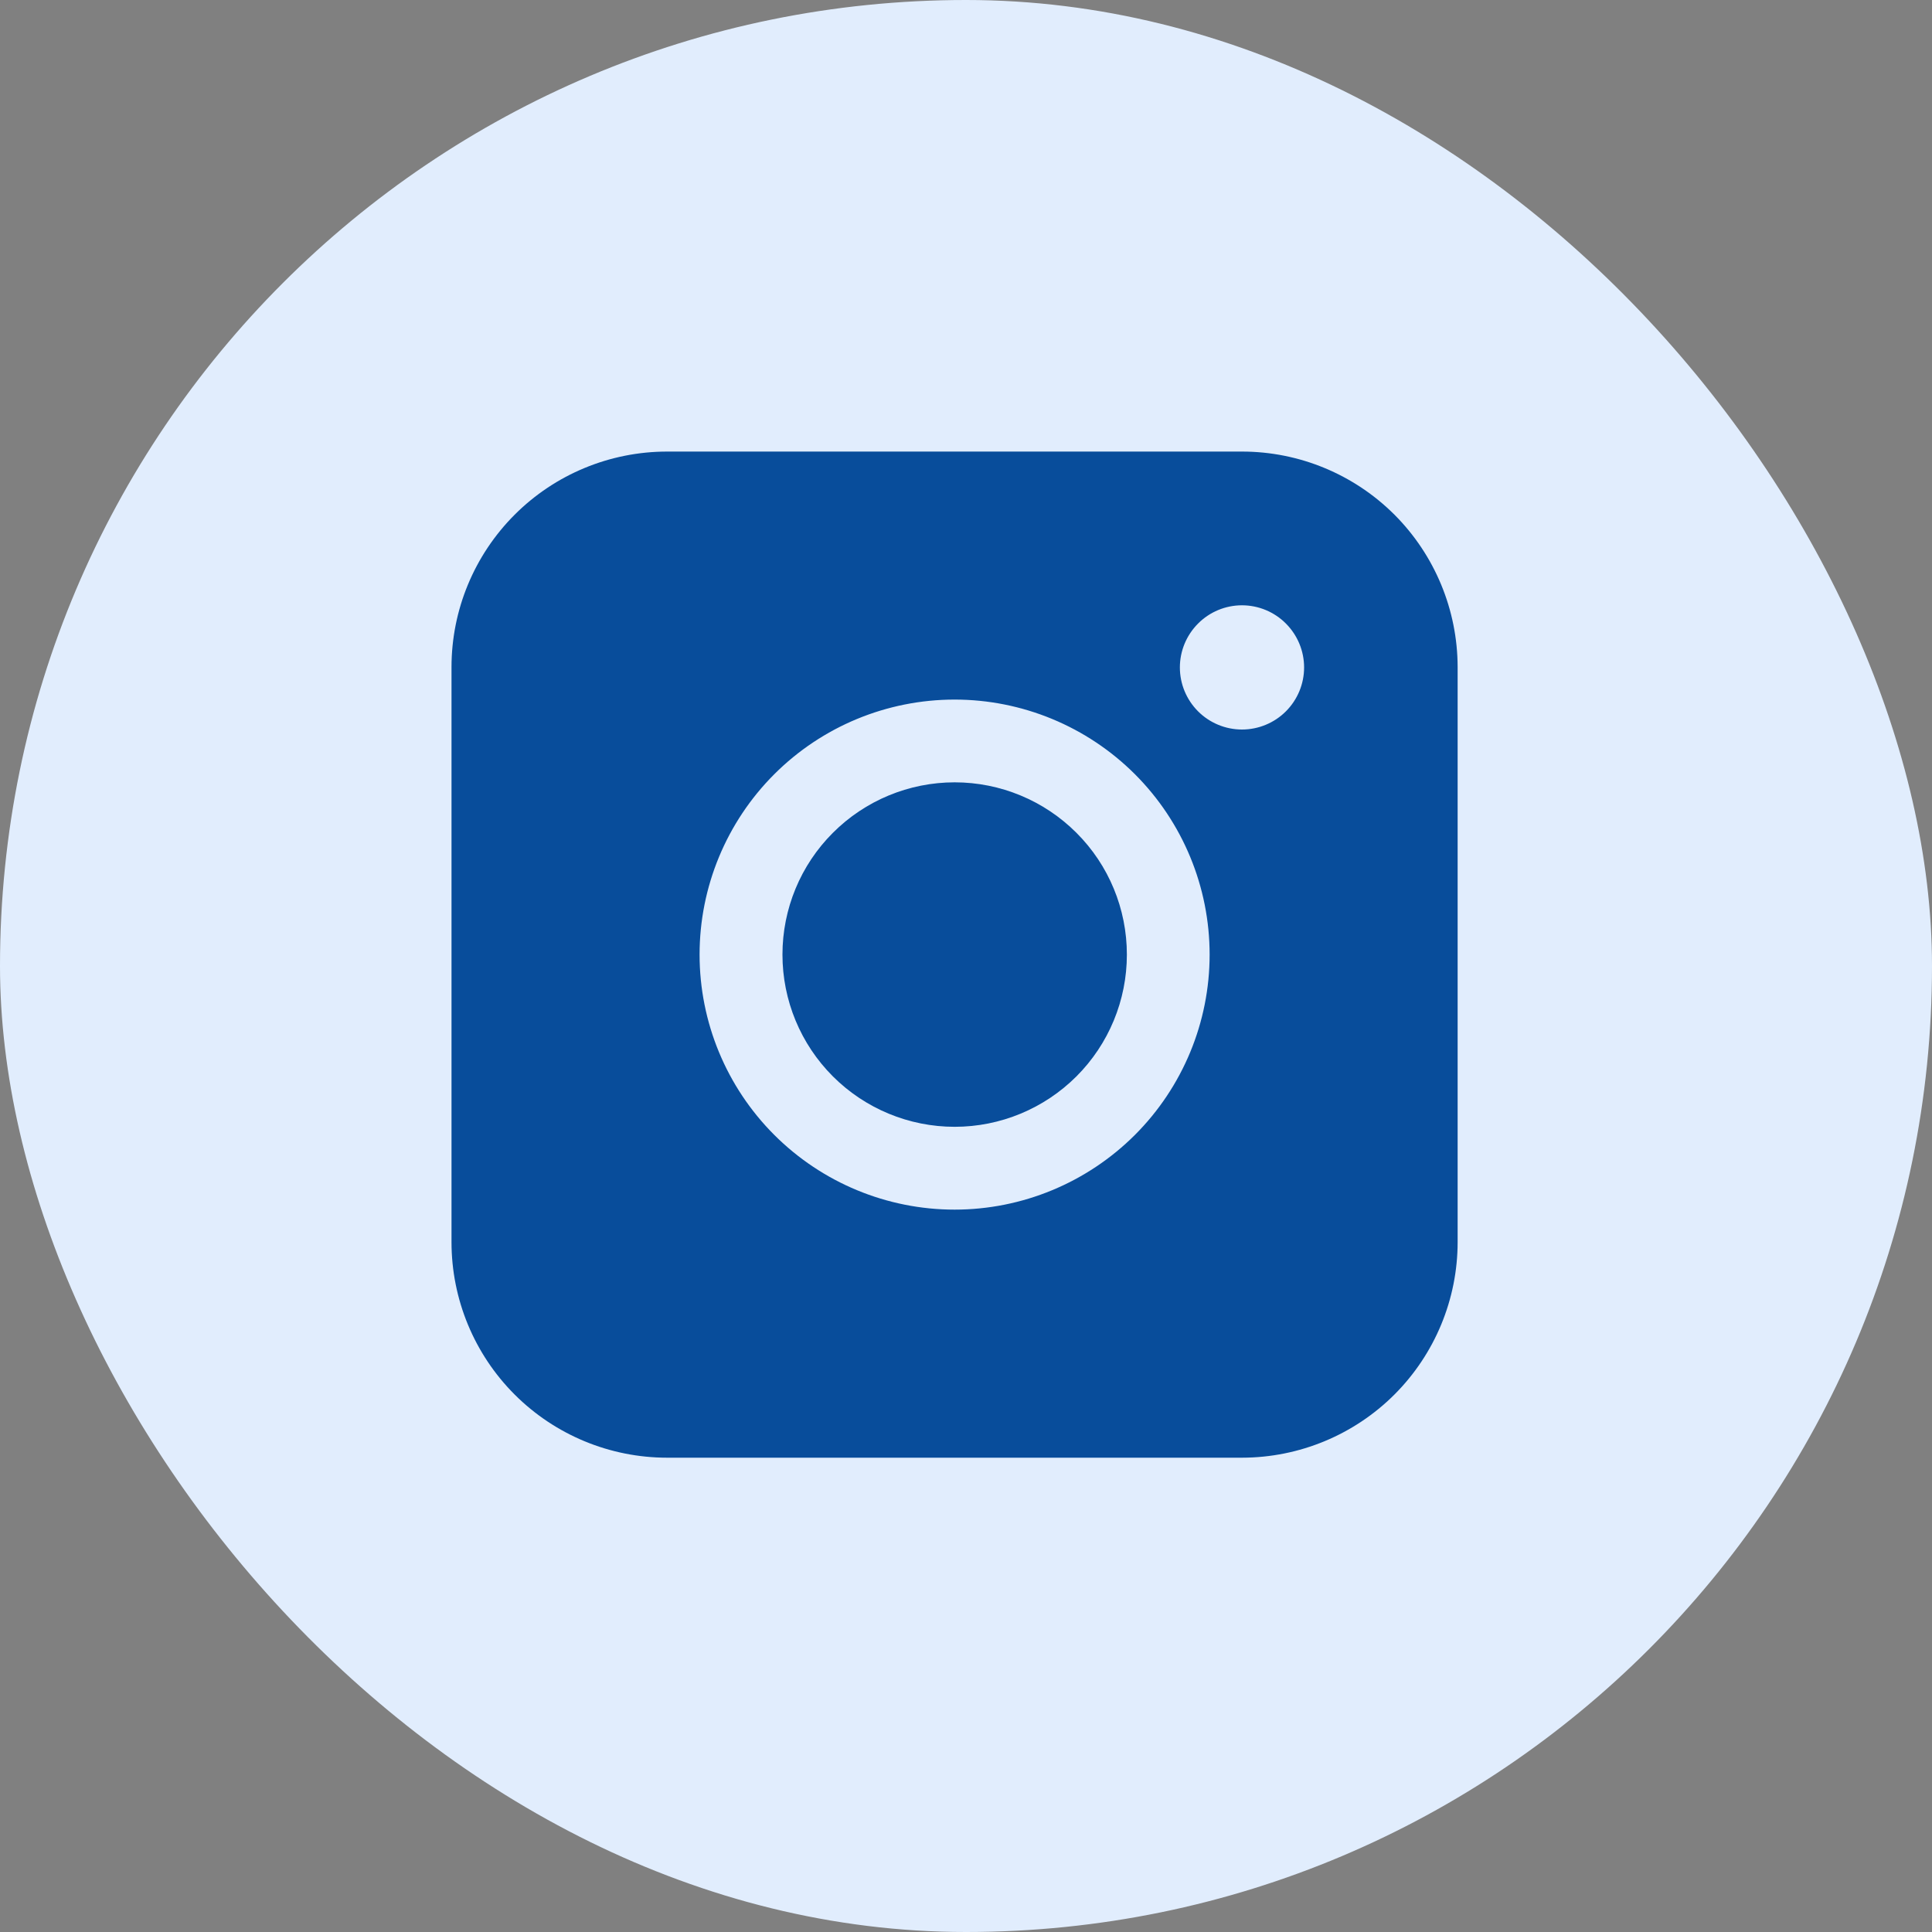
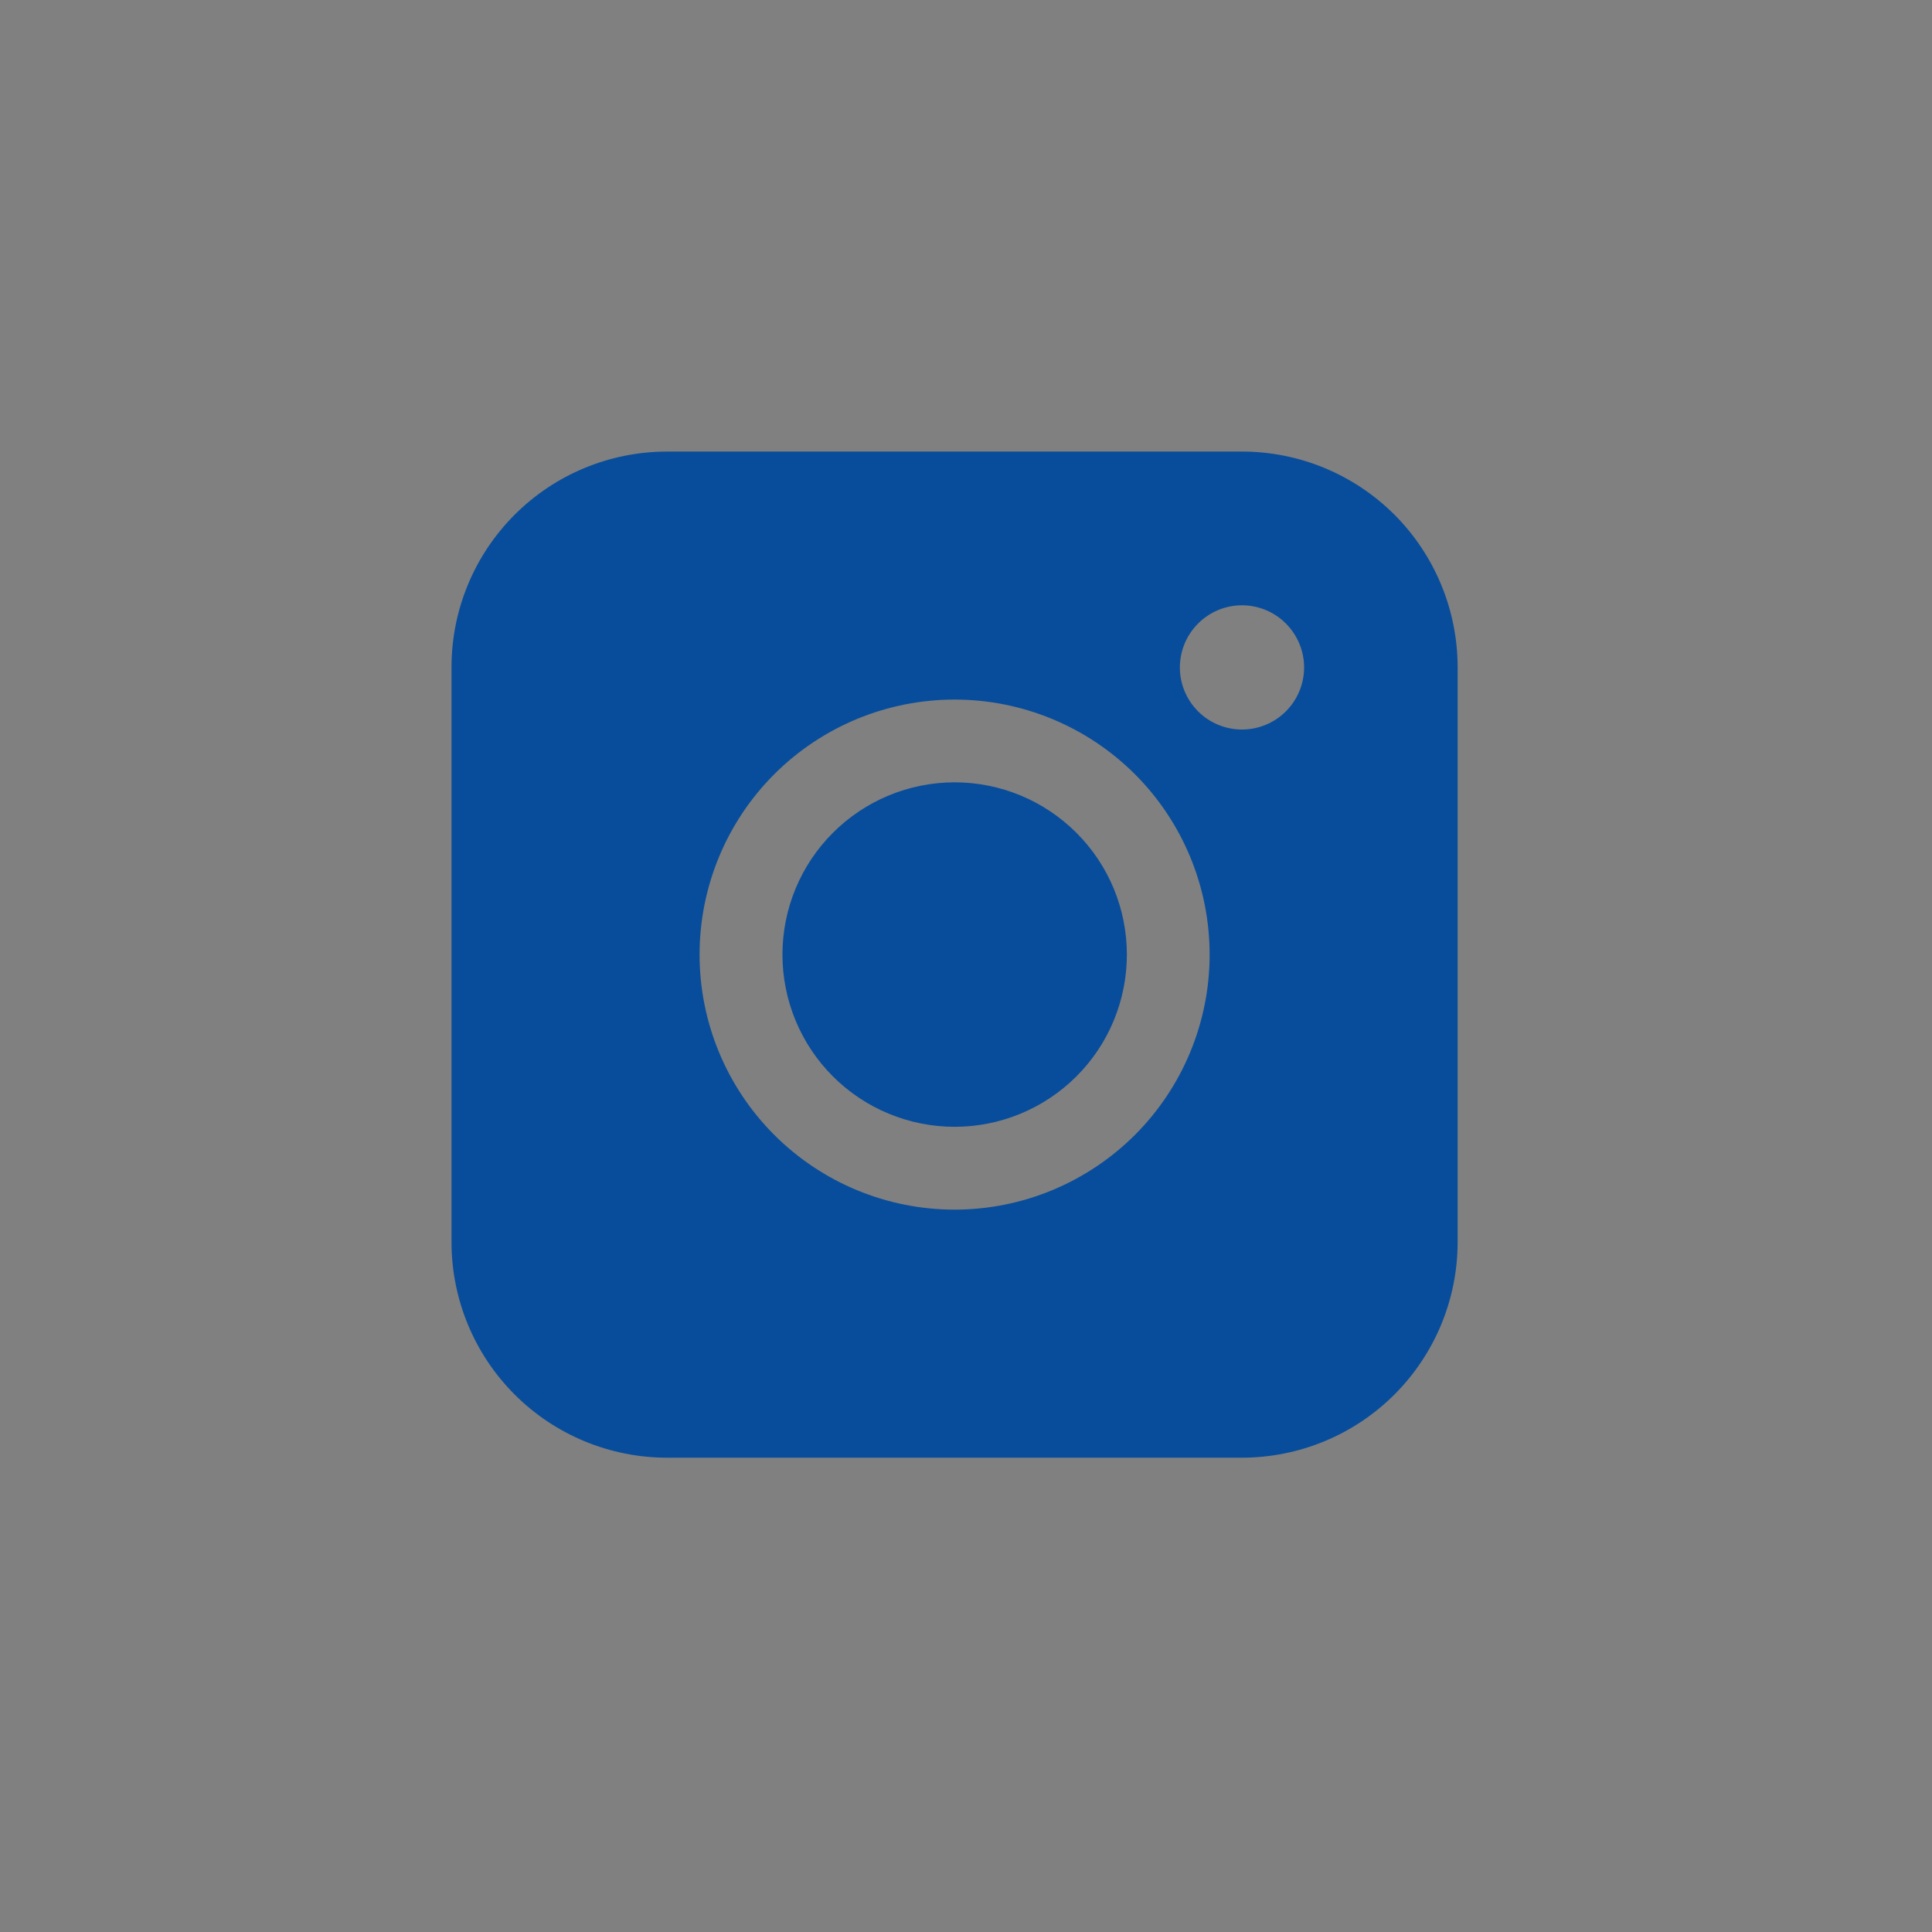
<svg xmlns="http://www.w3.org/2000/svg" width="30" height="30" viewBox="0 0 30 30" fill="none">
  <rect x="0" y="0" width="30" height="30" fill="#808080" stroke="none" />
-   <rect width="30" height="30" rx="15" fill="#E1EDFD" />
  <path fill-rule="evenodd" clip-rule="evenodd" d="M10.359 7.012C9.471 7.012 8.62 7.364 7.992 7.992C7.364 8.62 7.011 9.471 7.011 10.359V19.287C7.011 20.174 7.363 21.026 7.991 21.654C8.619 22.282 9.471 22.635 10.359 22.635H19.287C20.174 22.634 21.026 22.281 21.653 21.654C22.281 21.026 22.634 20.174 22.634 19.287V10.359C22.633 9.471 22.28 8.62 21.653 7.992C21.025 7.365 20.174 7.012 19.287 7.012H10.359ZM20.25 10.364C20.25 10.62 20.148 10.865 19.967 11.046C19.787 11.226 19.541 11.328 19.285 11.328C19.03 11.328 18.784 11.226 18.604 11.046C18.423 10.865 18.321 10.62 18.321 10.364C18.321 10.108 18.423 9.863 18.604 9.682C18.784 9.501 19.03 9.399 19.285 9.399C19.541 9.399 19.787 9.501 19.967 9.682C20.148 9.863 20.25 10.108 20.25 10.364ZM14.824 12.148C14.115 12.148 13.434 12.43 12.933 12.932C12.431 13.433 12.15 14.113 12.15 14.823C12.15 15.532 12.431 16.212 12.933 16.714C13.434 17.215 14.115 17.497 14.824 17.497C15.533 17.497 16.213 17.215 16.715 16.714C17.217 16.212 17.498 15.532 17.498 14.823C17.498 14.113 17.217 13.433 16.715 12.932C16.213 12.43 15.533 12.148 14.824 12.148ZM10.863 14.823C10.863 13.772 11.28 12.765 12.023 12.022C12.765 11.28 13.773 10.863 14.823 10.863C15.873 10.863 16.88 11.28 17.623 12.022C18.366 12.765 18.783 13.772 18.783 14.823C18.783 15.873 18.366 16.88 17.623 17.623C16.88 18.365 15.873 18.783 14.823 18.783C13.773 18.783 12.765 18.365 12.023 17.623C11.28 16.88 10.863 15.873 10.863 14.823Z" fill="#084D9B" />
</svg>